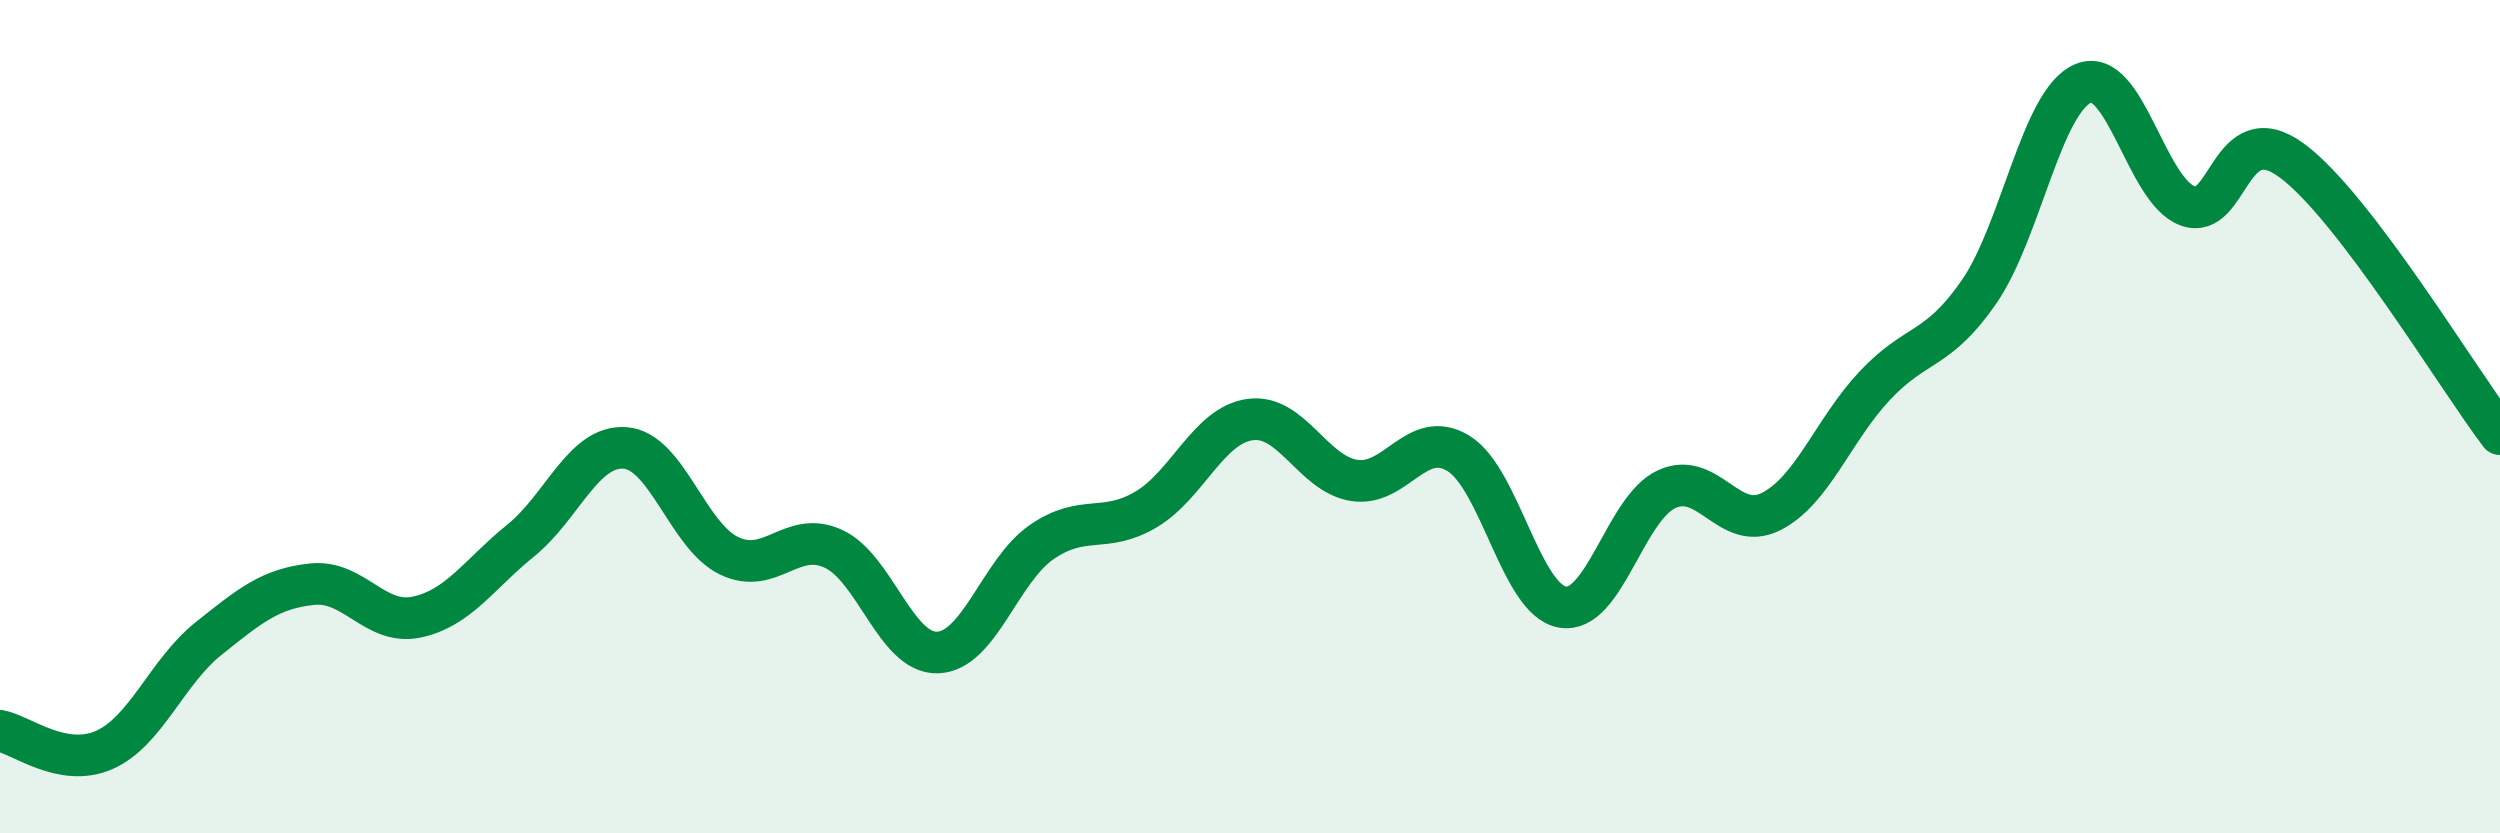
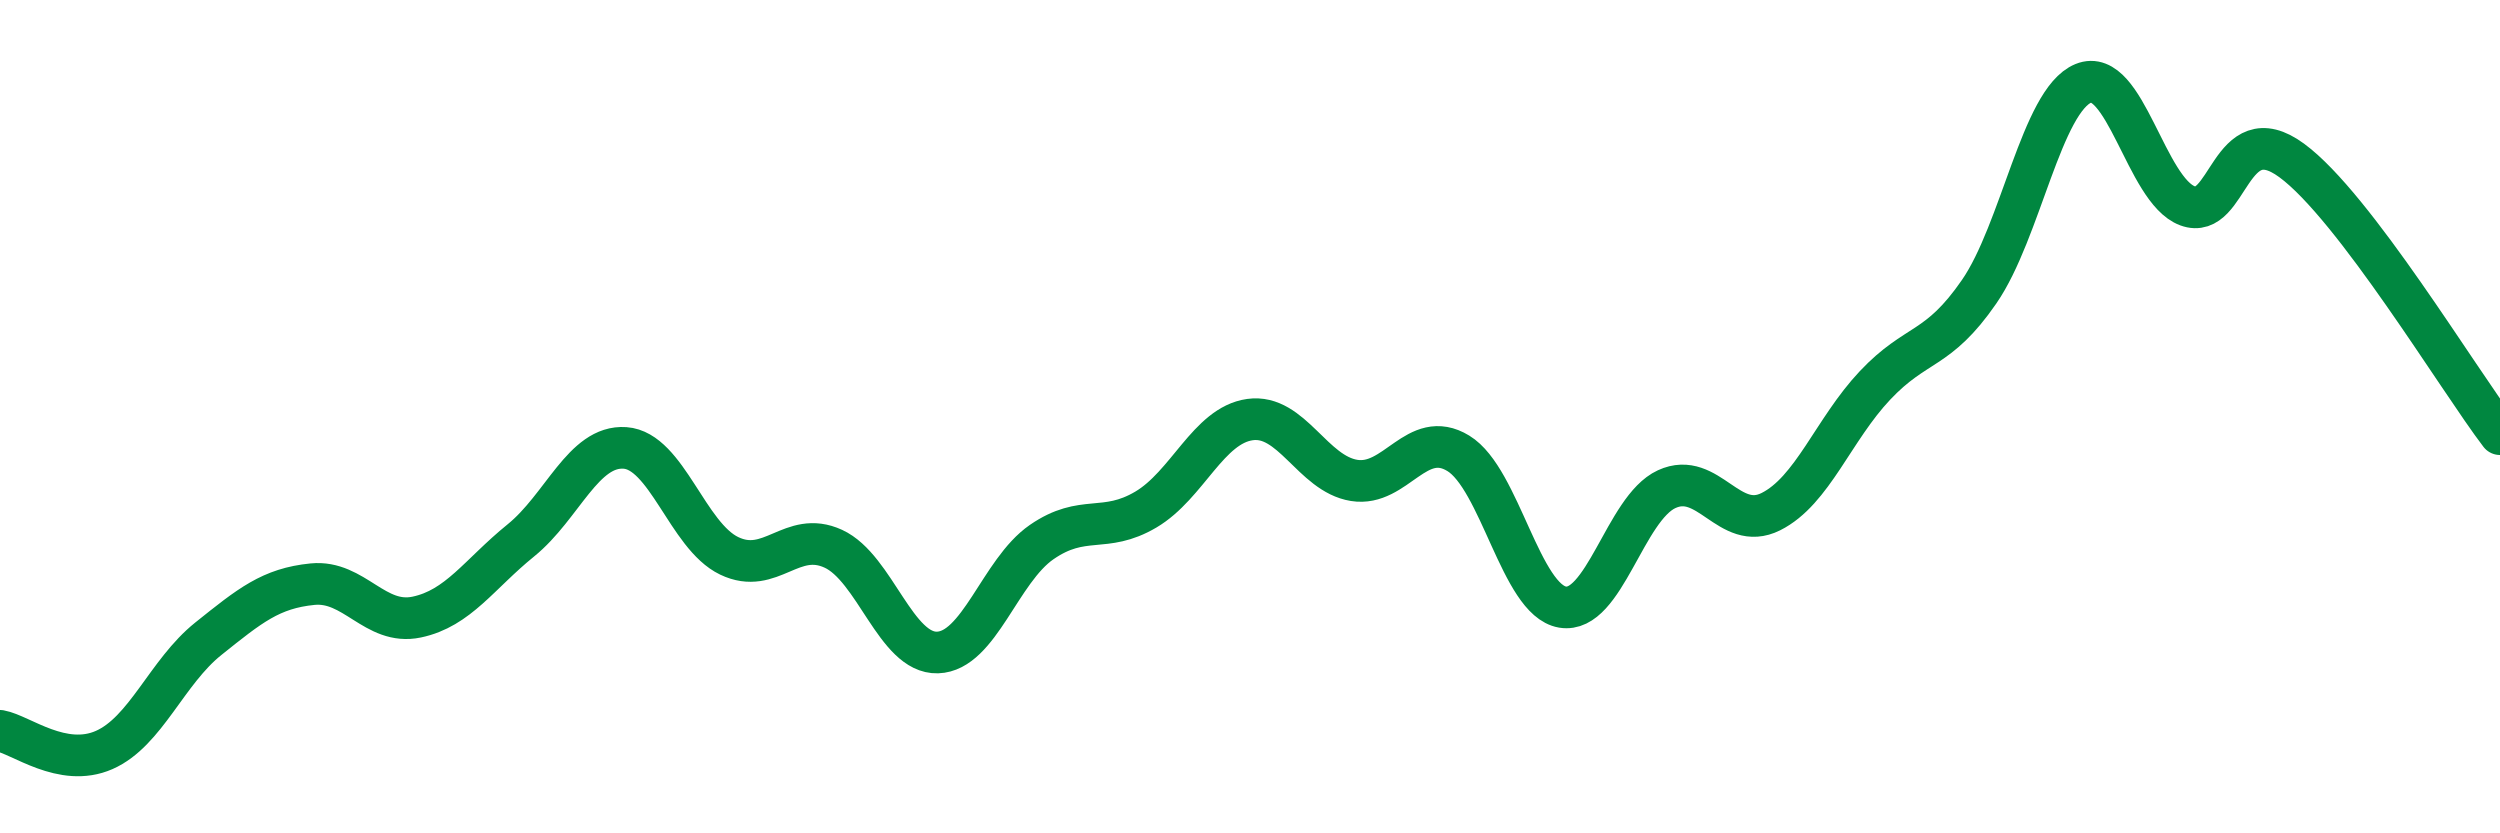
<svg xmlns="http://www.w3.org/2000/svg" width="60" height="20" viewBox="0 0 60 20">
-   <path d="M 0,17.54 C 0.5,17.63 1.5,18.44 2.5,18 C 3.5,17.56 4,16.13 5,15.33 C 6,14.53 6.5,14.12 7.5,14.02 C 8.5,13.92 9,15.02 10,14.81 C 11,14.6 11.5,13.78 12.5,12.97 C 13.5,12.16 14,10.68 15,10.75 C 16,10.82 16.5,12.86 17.5,13.34 C 18.5,13.82 19,12.71 20,13.17 C 21,13.63 21.5,15.69 22.5,15.66 C 23.5,15.63 24,13.7 25,13.01 C 26,12.32 26.5,12.82 27.5,12.23 C 28.5,11.64 29,10.21 30,10.07 C 31,9.93 31.5,11.37 32.5,11.53 C 33.5,11.69 34,10.27 35,10.88 C 36,11.49 36.5,14.4 37.5,14.57 C 38.5,14.74 39,12.2 40,11.74 C 41,11.28 41.5,12.78 42.5,12.28 C 43.5,11.78 44,10.31 45,9.25 C 46,8.19 46.5,8.45 47.5,7 C 48.5,5.55 49,2.41 50,2 C 51,1.59 51.5,4.57 52.5,4.94 C 53.5,5.31 53.5,2.75 55,3.85 C 56.5,4.95 59,9.11 60,10.42L60 20L0 20Z" fill="#008740" opacity="0.1" stroke-linecap="round" stroke-linejoin="round" />
  <path d="M 0,17.54 C 0.5,17.63 1.5,18.44 2.5,18 C 3.5,17.56 4,16.13 5,15.33 C 6,14.53 6.5,14.12 7.5,14.02 C 8.5,13.92 9,15.02 10,14.81 C 11,14.6 11.5,13.78 12.5,12.97 C 13.5,12.16 14,10.68 15,10.75 C 16,10.82 16.5,12.86 17.5,13.34 C 18.5,13.82 19,12.71 20,13.17 C 21,13.63 21.5,15.69 22.5,15.66 C 23.5,15.63 24,13.7 25,13.01 C 26,12.32 26.5,12.82 27.5,12.23 C 28.5,11.64 29,10.21 30,10.07 C 31,9.93 31.5,11.37 32.5,11.53 C 33.5,11.69 34,10.27 35,10.88 C 36,11.49 36.5,14.4 37.5,14.57 C 38.5,14.74 39,12.2 40,11.74 C 41,11.28 41.5,12.78 42.5,12.28 C 43.5,11.78 44,10.31 45,9.25 C 46,8.19 46.5,8.45 47.5,7 C 48.5,5.55 49,2.41 50,2 C 51,1.59 51.5,4.57 52.5,4.94 C 53.5,5.31 53.5,2.75 55,3.85 C 56.5,4.95 59,9.11 60,10.42" stroke="#008740" stroke-width="1" fill="none" stroke-linecap="round" stroke-linejoin="round" />
</svg>